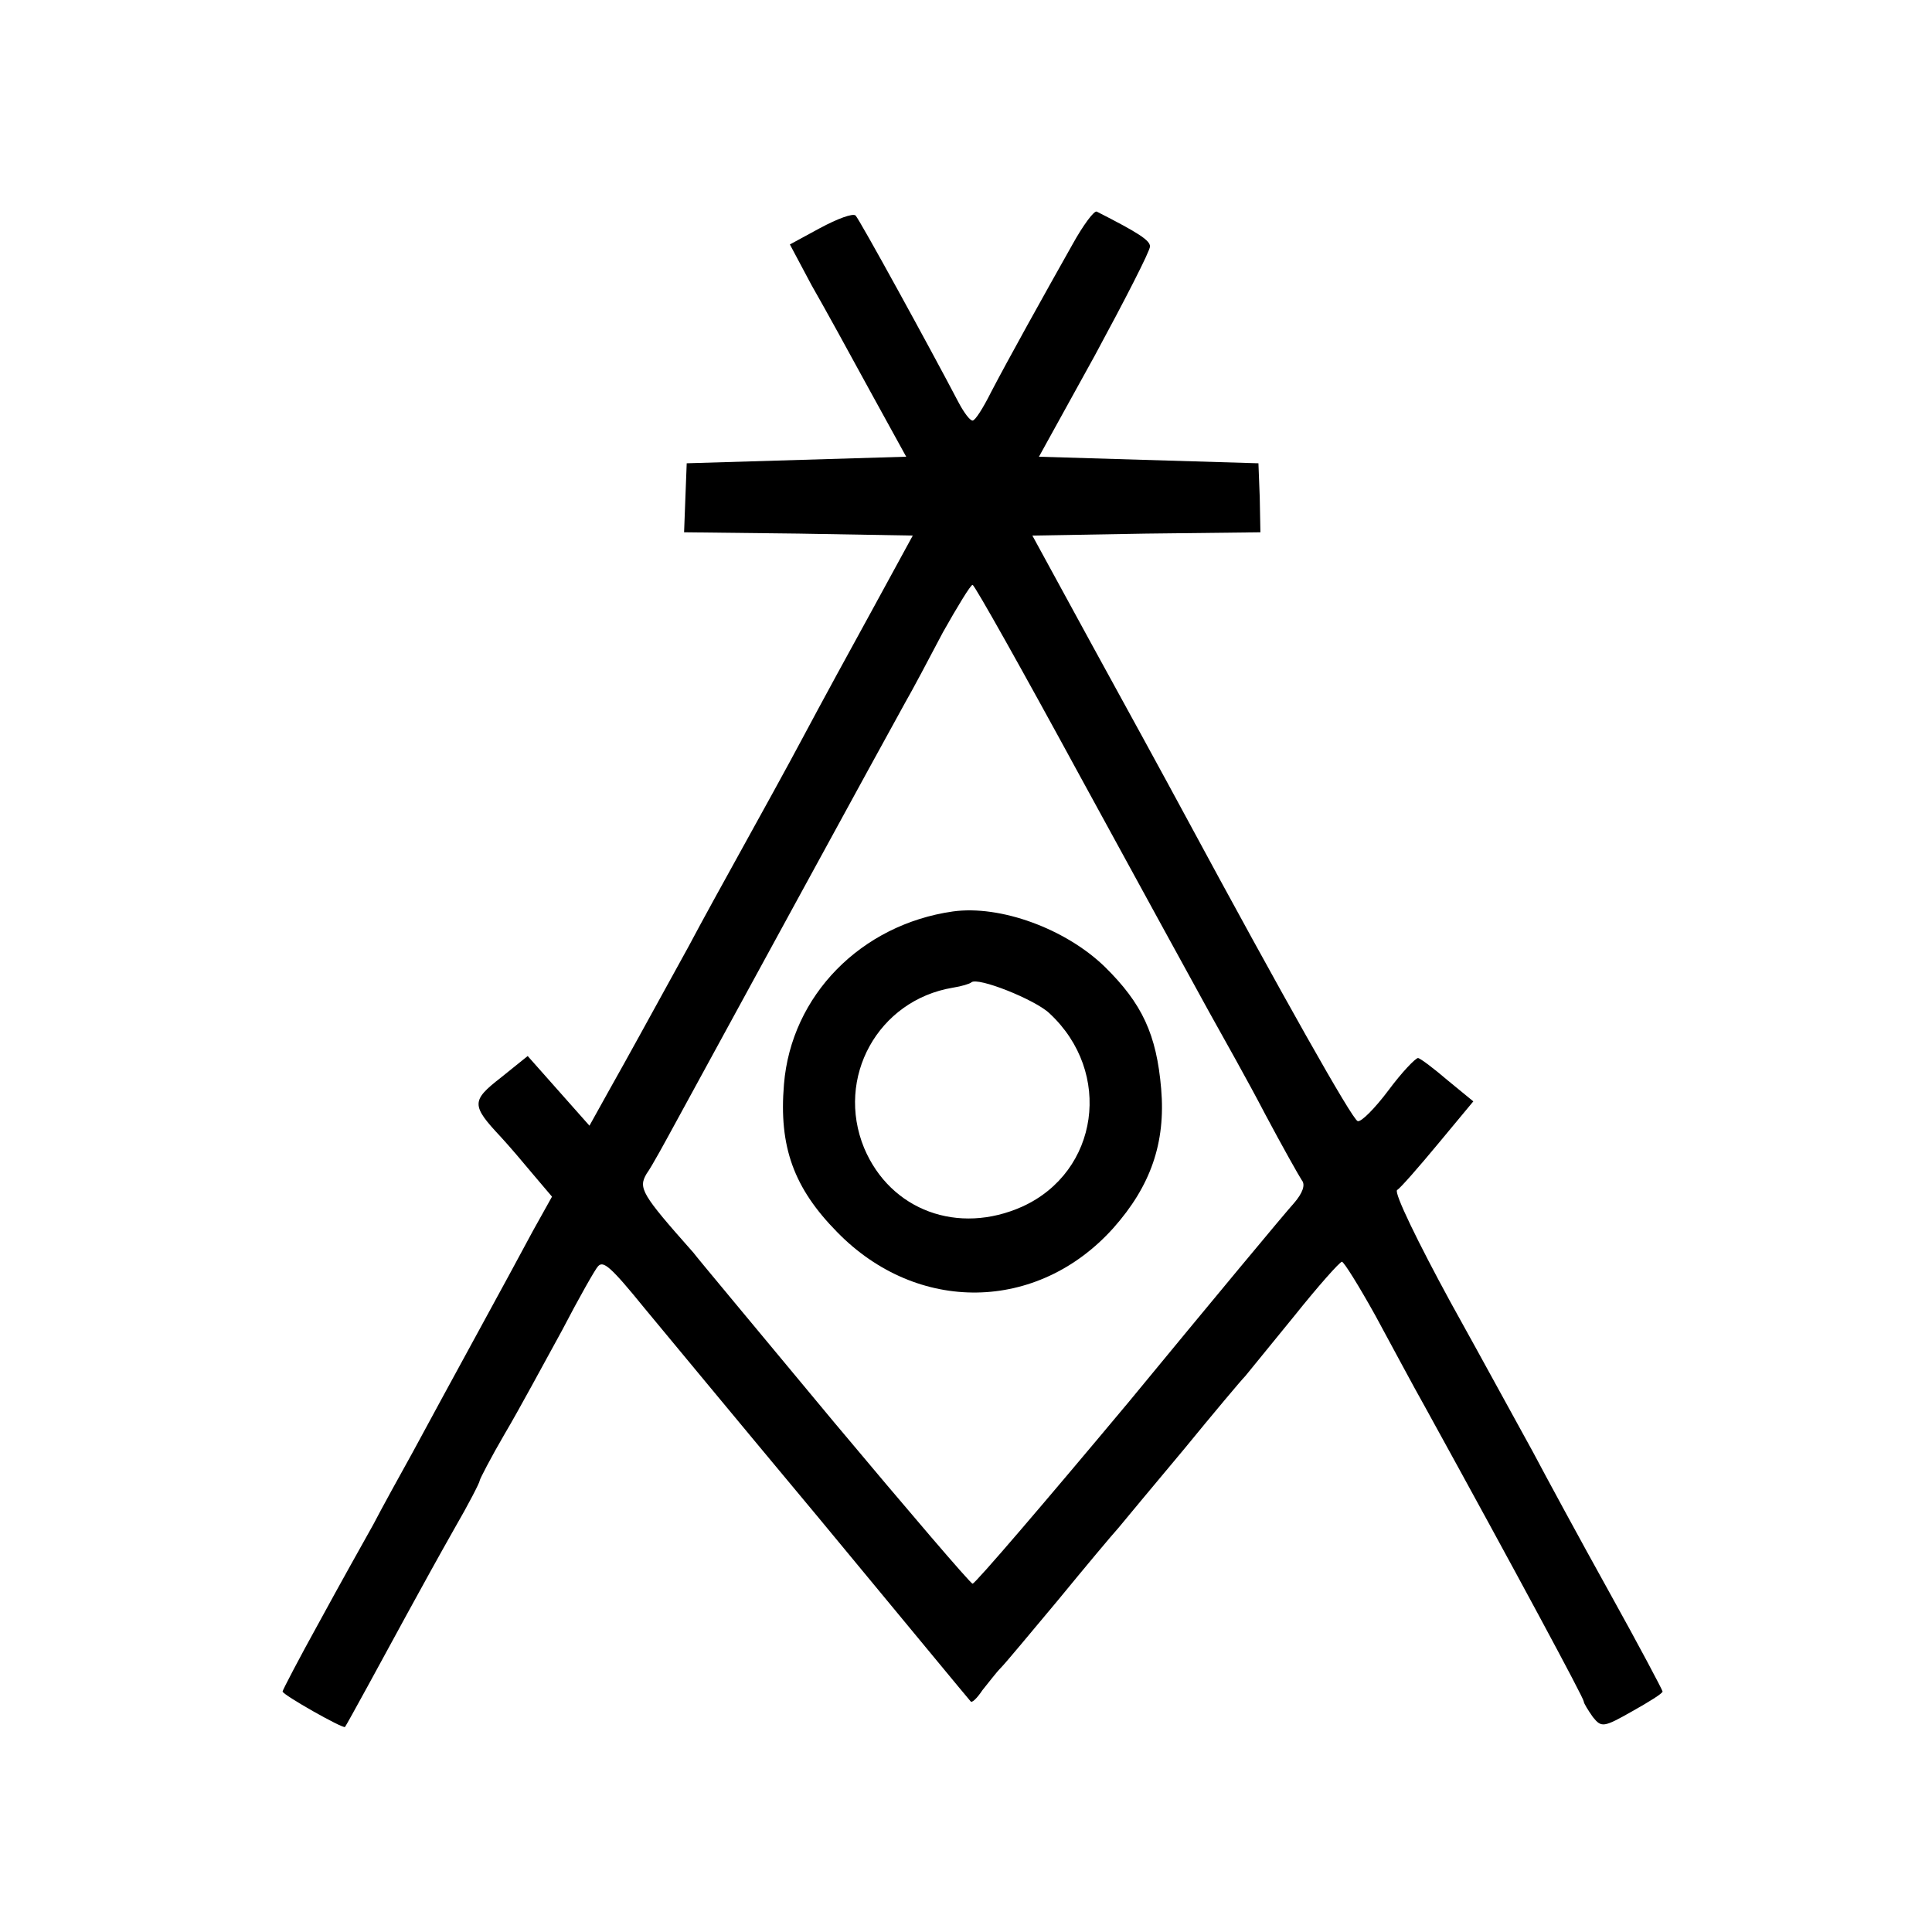
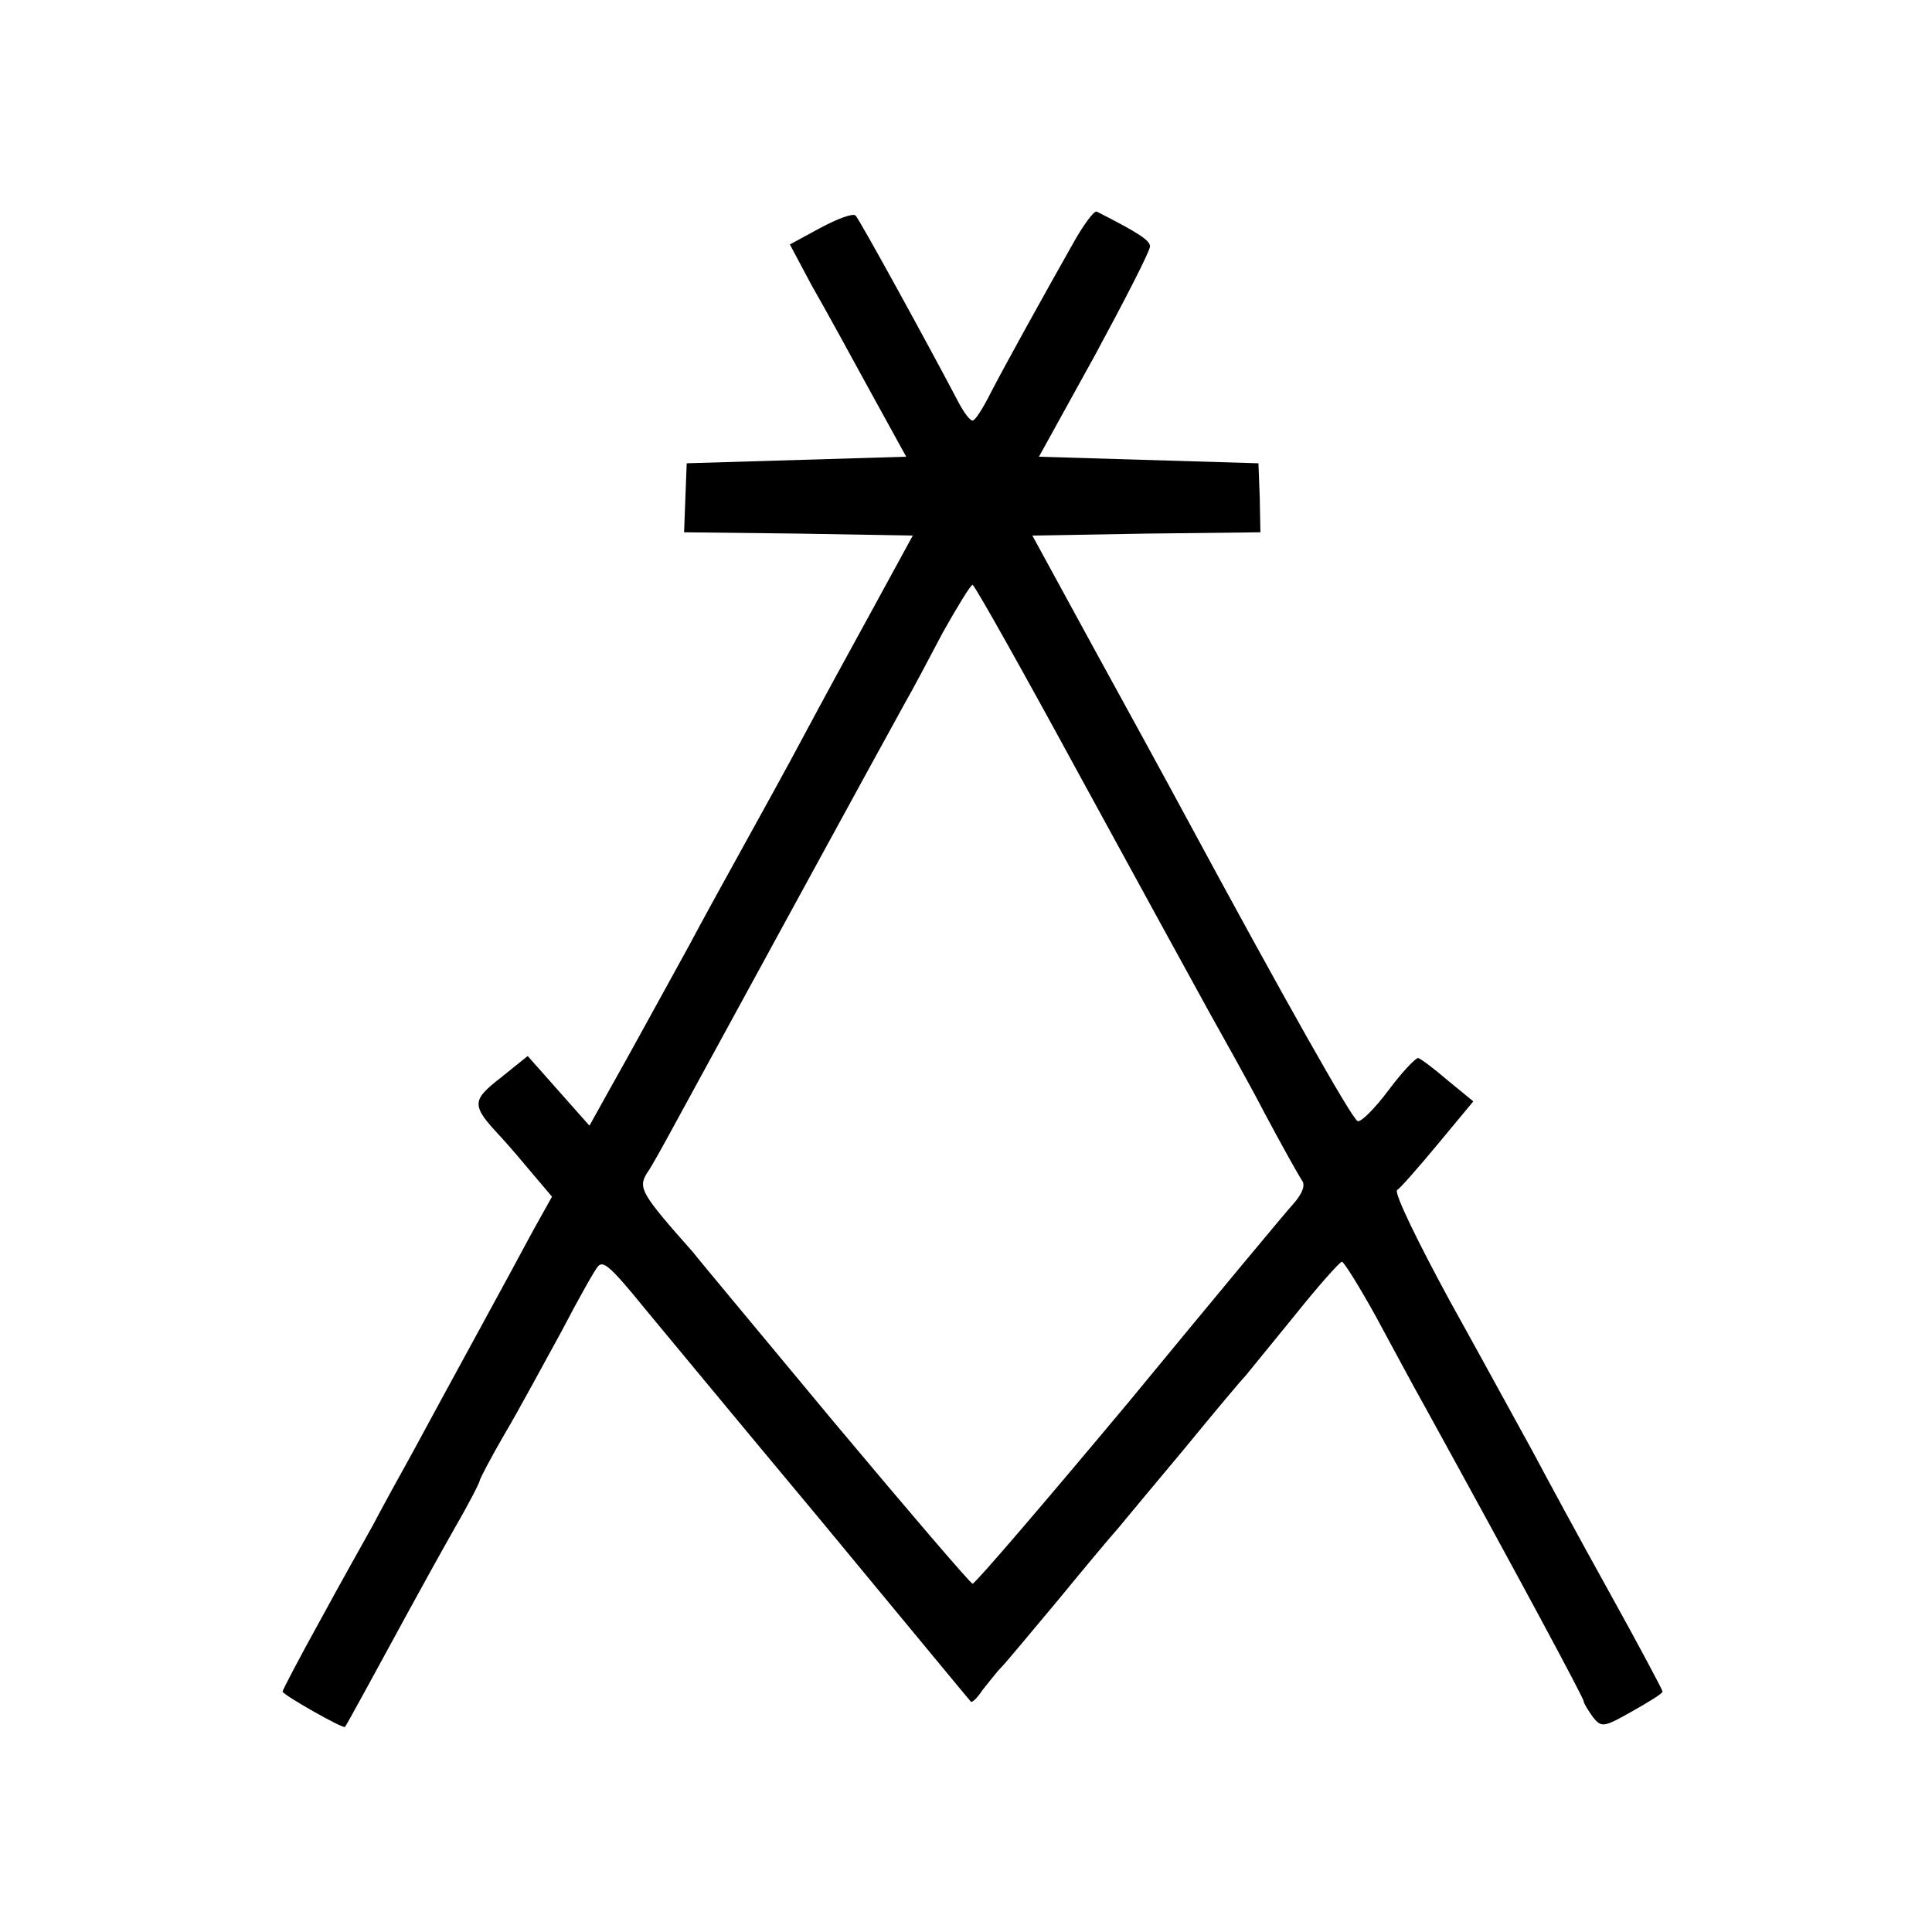
<svg xmlns="http://www.w3.org/2000/svg" version="1.0" width="294pt" height="294pt" viewBox="0 0 294 294" preserveAspectRatio="xMidYMid meet">
  <g transform="translate(0,294) scale(0.1,-0.1)" fill="#000000" stroke="none">
    <path d="M1248 2593 l-46 -25 33 -62 c19 -33 59 -106 89 -161 l55 -100 -167 -5 -167 -5 -2 -52 -2 -53 174 -2 174 -3 -60 -110 c-33 -60 -81 -148 -106 -195 -25 -47 -67 -123 -93 -170 -26 -47 -63 -114 -82 -150 -65 -118 -90 -164 -121 -219 l-30 -54 -47 53 -47 53 -41 -33 c-45 -35 -45 -42 0 -90 13 -14 35 -40 50 -58 l28 -33 -29 -52 c-33 -62 -134 -246 -183 -337 -20 -36 -47 -85 -60 -110 -14 -25 -51 -91 -82 -148 -31 -56 -56 -104 -56 -106 0 -5 92 -57 95 -54 3 4 57 103 95 173 18 33 50 91 71 128 22 38 39 71 39 74 0 2 17 35 38 71 22 37 60 108 87 157 26 50 51 94 55 98 8 9 19 0 71 -64 20 -24 139 -168 265 -319 125 -151 229 -277 231 -279 2 -3 10 5 18 17 9 11 21 27 28 34 7 7 46 54 87 103 41 50 82 99 92 110 9 11 54 65 100 120 45 55 87 105 93 111 5 6 39 48 75 92 36 45 68 81 72 82 3 0 26 -37 51 -82 25 -46 58 -108 75 -138 142 -258 242 -444 242 -449 0 -3 7 -14 14 -24 13 -16 16 -16 60 9 25 14 46 27 46 30 0 2 -36 70 -81 151 -45 81 -97 177 -116 213 -20 36 -76 139 -126 229 -49 90 -86 166 -81 170 5 3 33 35 62 70 l54 65 -39 32 c-21 18 -41 33 -45 34 -4 0 -25 -22 -45 -49 -21 -28 -42 -49 -47 -47 -8 2 -114 190 -263 466 -28 52 -92 169 -142 260 l-90 165 173 3 174 2 -1 53 -2 52 -167 5 -167 5 85 154 c46 85 84 159 84 166 0 9 -16 20 -81 53 -4 2 -21 -21 -37 -50 -44 -78 -99 -177 -124 -225 -12 -24 -24 -43 -28 -43 -4 0 -13 12 -21 27 -44 84 -151 279 -157 285 -4 4 -28 -5 -54 -19z m396 -835 c88 -161 176 -322 196 -358 20 -36 59 -105 85 -155 26 -49 52 -95 56 -101 6 -7 1 -20 -12 -35 -12 -13 -125 -149 -251 -302 -127 -152 -234 -277 -238 -277 -3 0 -98 111 -211 246 -112 135 -209 251 -214 258 -79 89 -84 98 -71 120 8 11 28 48 46 81 48 88 324 594 347 635 11 19 37 68 58 108 22 39 42 72 45 72 3 0 77 -132 164 -292z" />
-     <path d="M1450 1553 c-140 -20 -246 -128 -257 -263 -8 -95 15 -158 81 -225 122 -125 305 -122 420 6 57 64 80 130 73 212 -7 83 -29 130 -86 186 -60 58 -159 94 -231 84z m147 -155 c97 -90 75 -241 -41 -294 -98 -44 -201 -6 -241 89 -44 107 21 225 135 244 13 2 26 6 28 8 9 9 97 -26 119 -47z" />
  </g>
</svg>